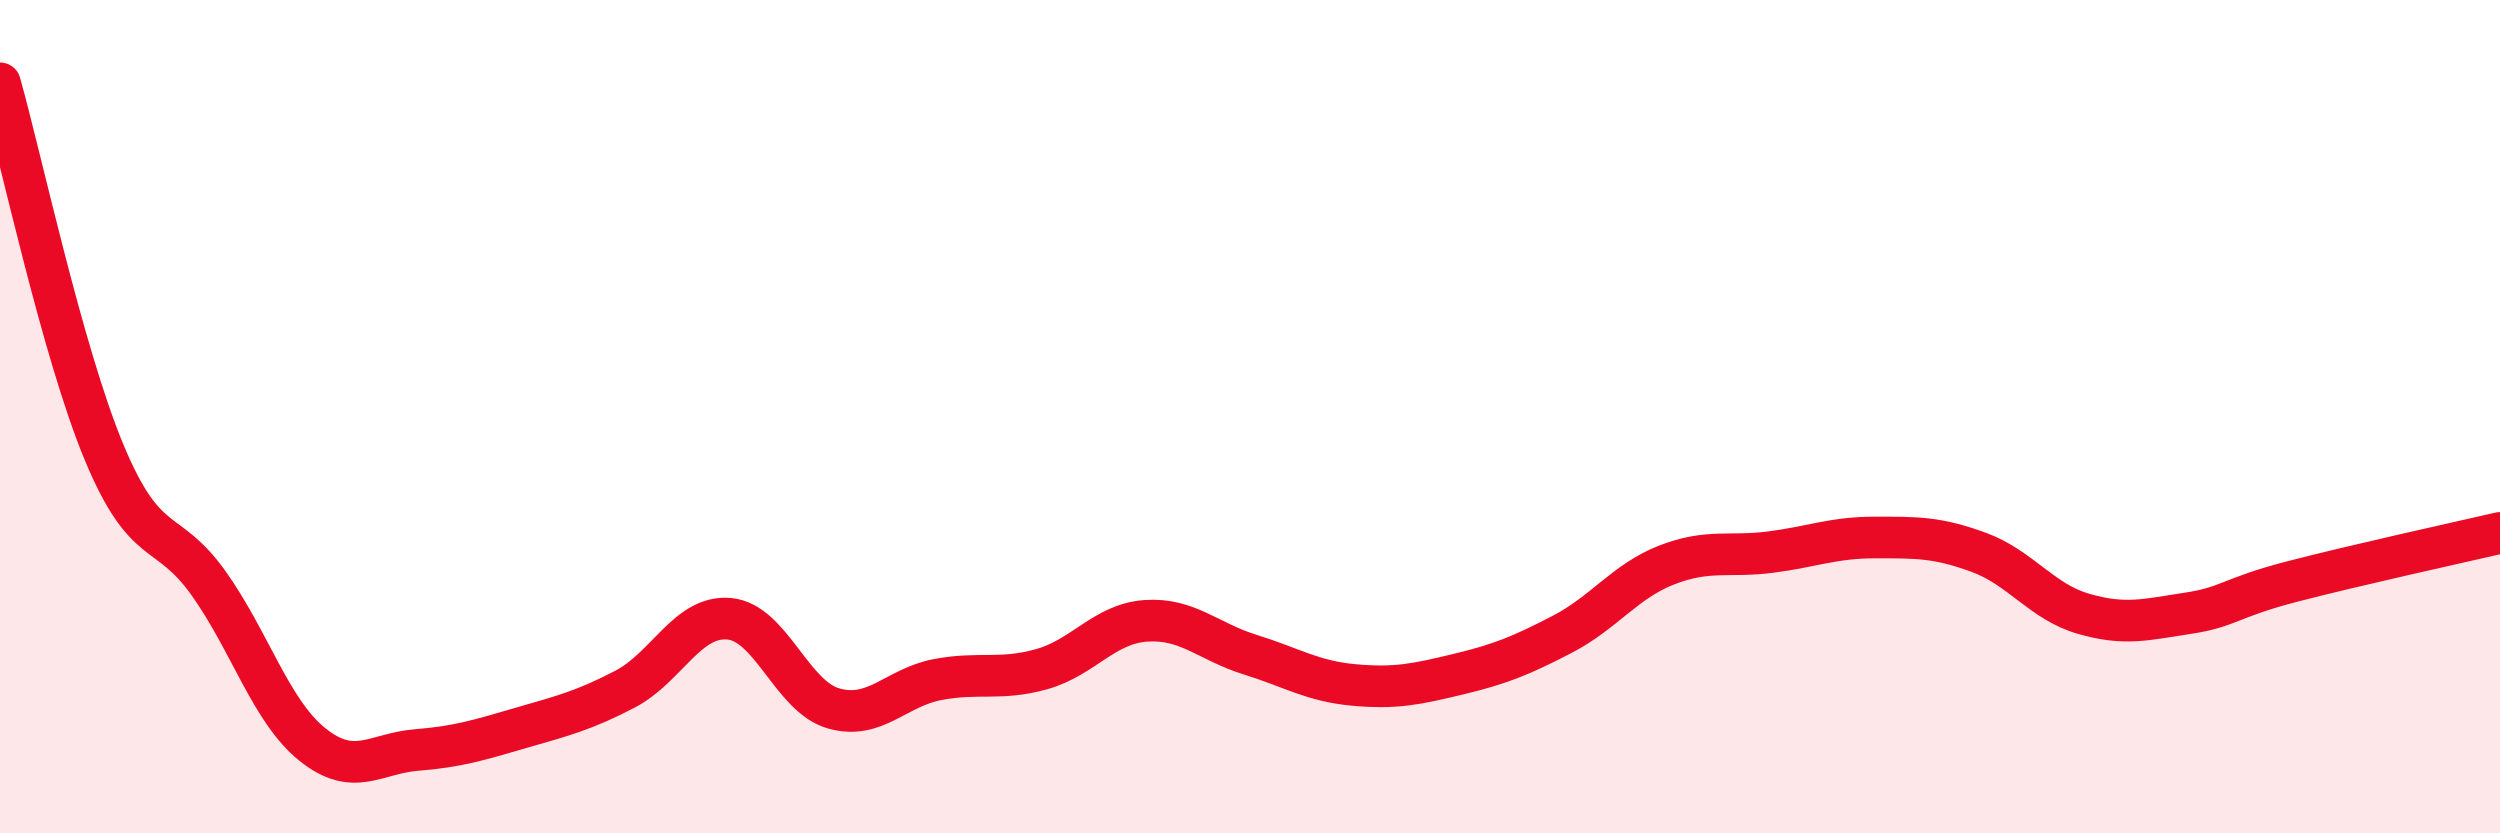
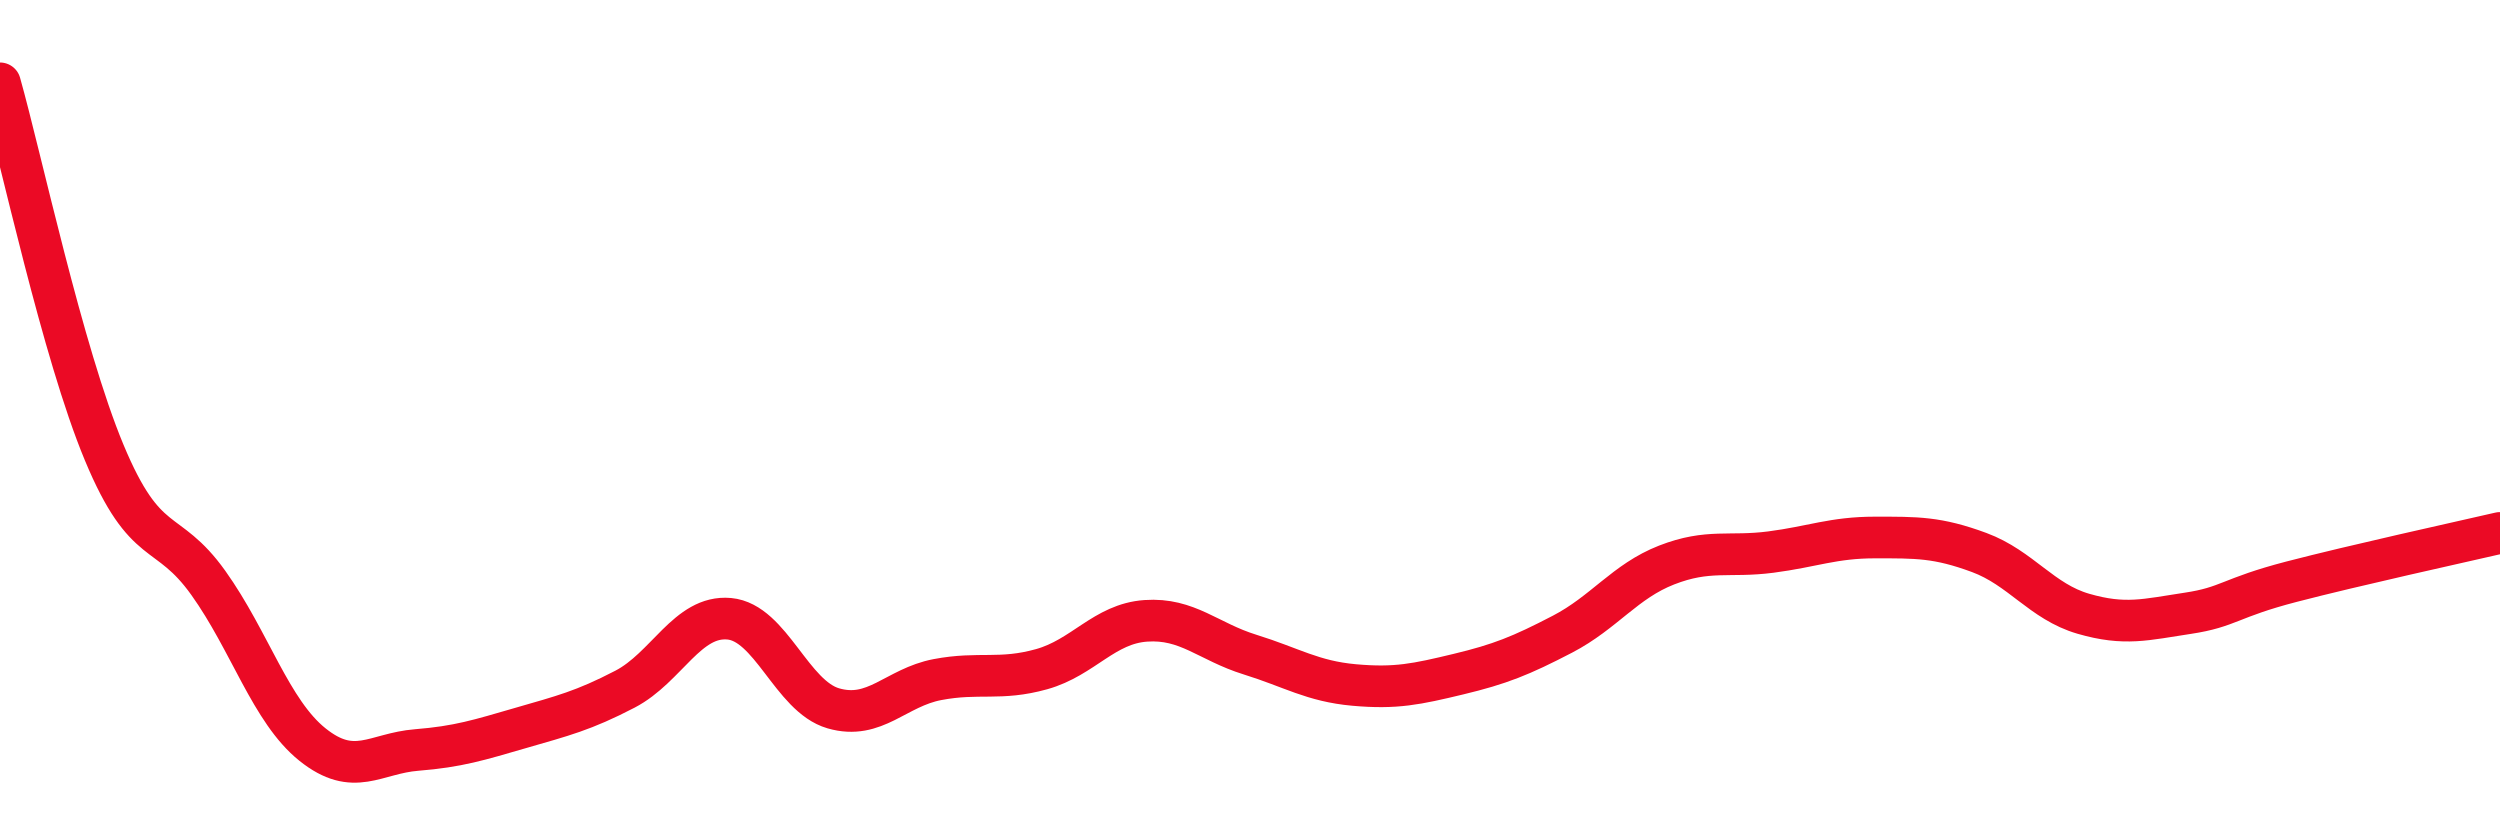
<svg xmlns="http://www.w3.org/2000/svg" width="60" height="20" viewBox="0 0 60 20">
-   <path d="M 0,2 C 0.5,3.77 1.5,8.46 2.5,10.86 C 3.5,13.26 4,12.59 5,13.99 C 6,15.39 6.5,17.07 7.5,17.87 C 8.5,18.67 9,18.08 10,18 C 11,17.92 11.5,17.76 12.5,17.47 C 13.5,17.18 14,17.06 15,16.54 C 16,16.02 16.5,14.76 17.5,14.85 C 18.5,14.94 19,16.71 20,17 C 21,17.29 21.5,16.5 22.5,16.31 C 23.5,16.12 24,16.34 25,16.06 C 26,15.78 26.5,14.97 27.5,14.9 C 28.5,14.83 29,15.4 30,15.71 C 31,16.02 31.5,16.35 32.5,16.44 C 33.5,16.53 34,16.42 35,16.18 C 36,15.94 36.5,15.74 37.5,15.22 C 38.5,14.7 39,13.95 40,13.56 C 41,13.17 41.5,13.38 42.5,13.25 C 43.5,13.12 44,12.9 45,12.9 C 46,12.9 46.5,12.89 47.5,13.26 C 48.5,13.63 49,14.44 50,14.73 C 51,15.02 51.5,14.87 52.5,14.72 C 53.5,14.57 53.5,14.35 55,13.96 C 56.5,13.57 59,13.02 60,12.79L60 20L0 20Z" fill="#EB0A25" opacity="0.1" stroke-linecap="round" stroke-linejoin="round" />
  <path d="M 0,2 C 0.5,3.77 1.5,8.46 2.5,10.86 C 3.5,13.26 4,12.59 5,13.99 C 6,15.39 6.5,17.07 7.5,17.87 C 8.5,18.67 9,18.08 10,18 C 11,17.92 11.5,17.76 12.5,17.47 C 13.5,17.18 14,17.06 15,16.54 C 16,16.02 16.5,14.76 17.5,14.85 C 18.5,14.94 19,16.71 20,17 C 21,17.29 21.5,16.5 22.5,16.31 C 23.5,16.12 24,16.34 25,16.06 C 26,15.78 26.5,14.97 27.5,14.9 C 28.5,14.83 29,15.4 30,15.71 C 31,16.02 31.5,16.35 32.5,16.44 C 33.5,16.53 34,16.42 35,16.18 C 36,15.94 36.5,15.74 37.5,15.22 C 38.5,14.7 39,13.95 40,13.56 C 41,13.17 41.5,13.38 42.5,13.25 C 43.5,13.12 44,12.9 45,12.9 C 46,12.9 46.5,12.89 47.5,13.26 C 48.5,13.63 49,14.44 50,14.73 C 51,15.02 51.5,14.87 52.5,14.72 C 53.5,14.57 53.5,14.35 55,13.96 C 56.5,13.57 59,13.02 60,12.79" stroke="#EB0A25" stroke-width="1" fill="none" stroke-linecap="round" stroke-linejoin="round" />
</svg>